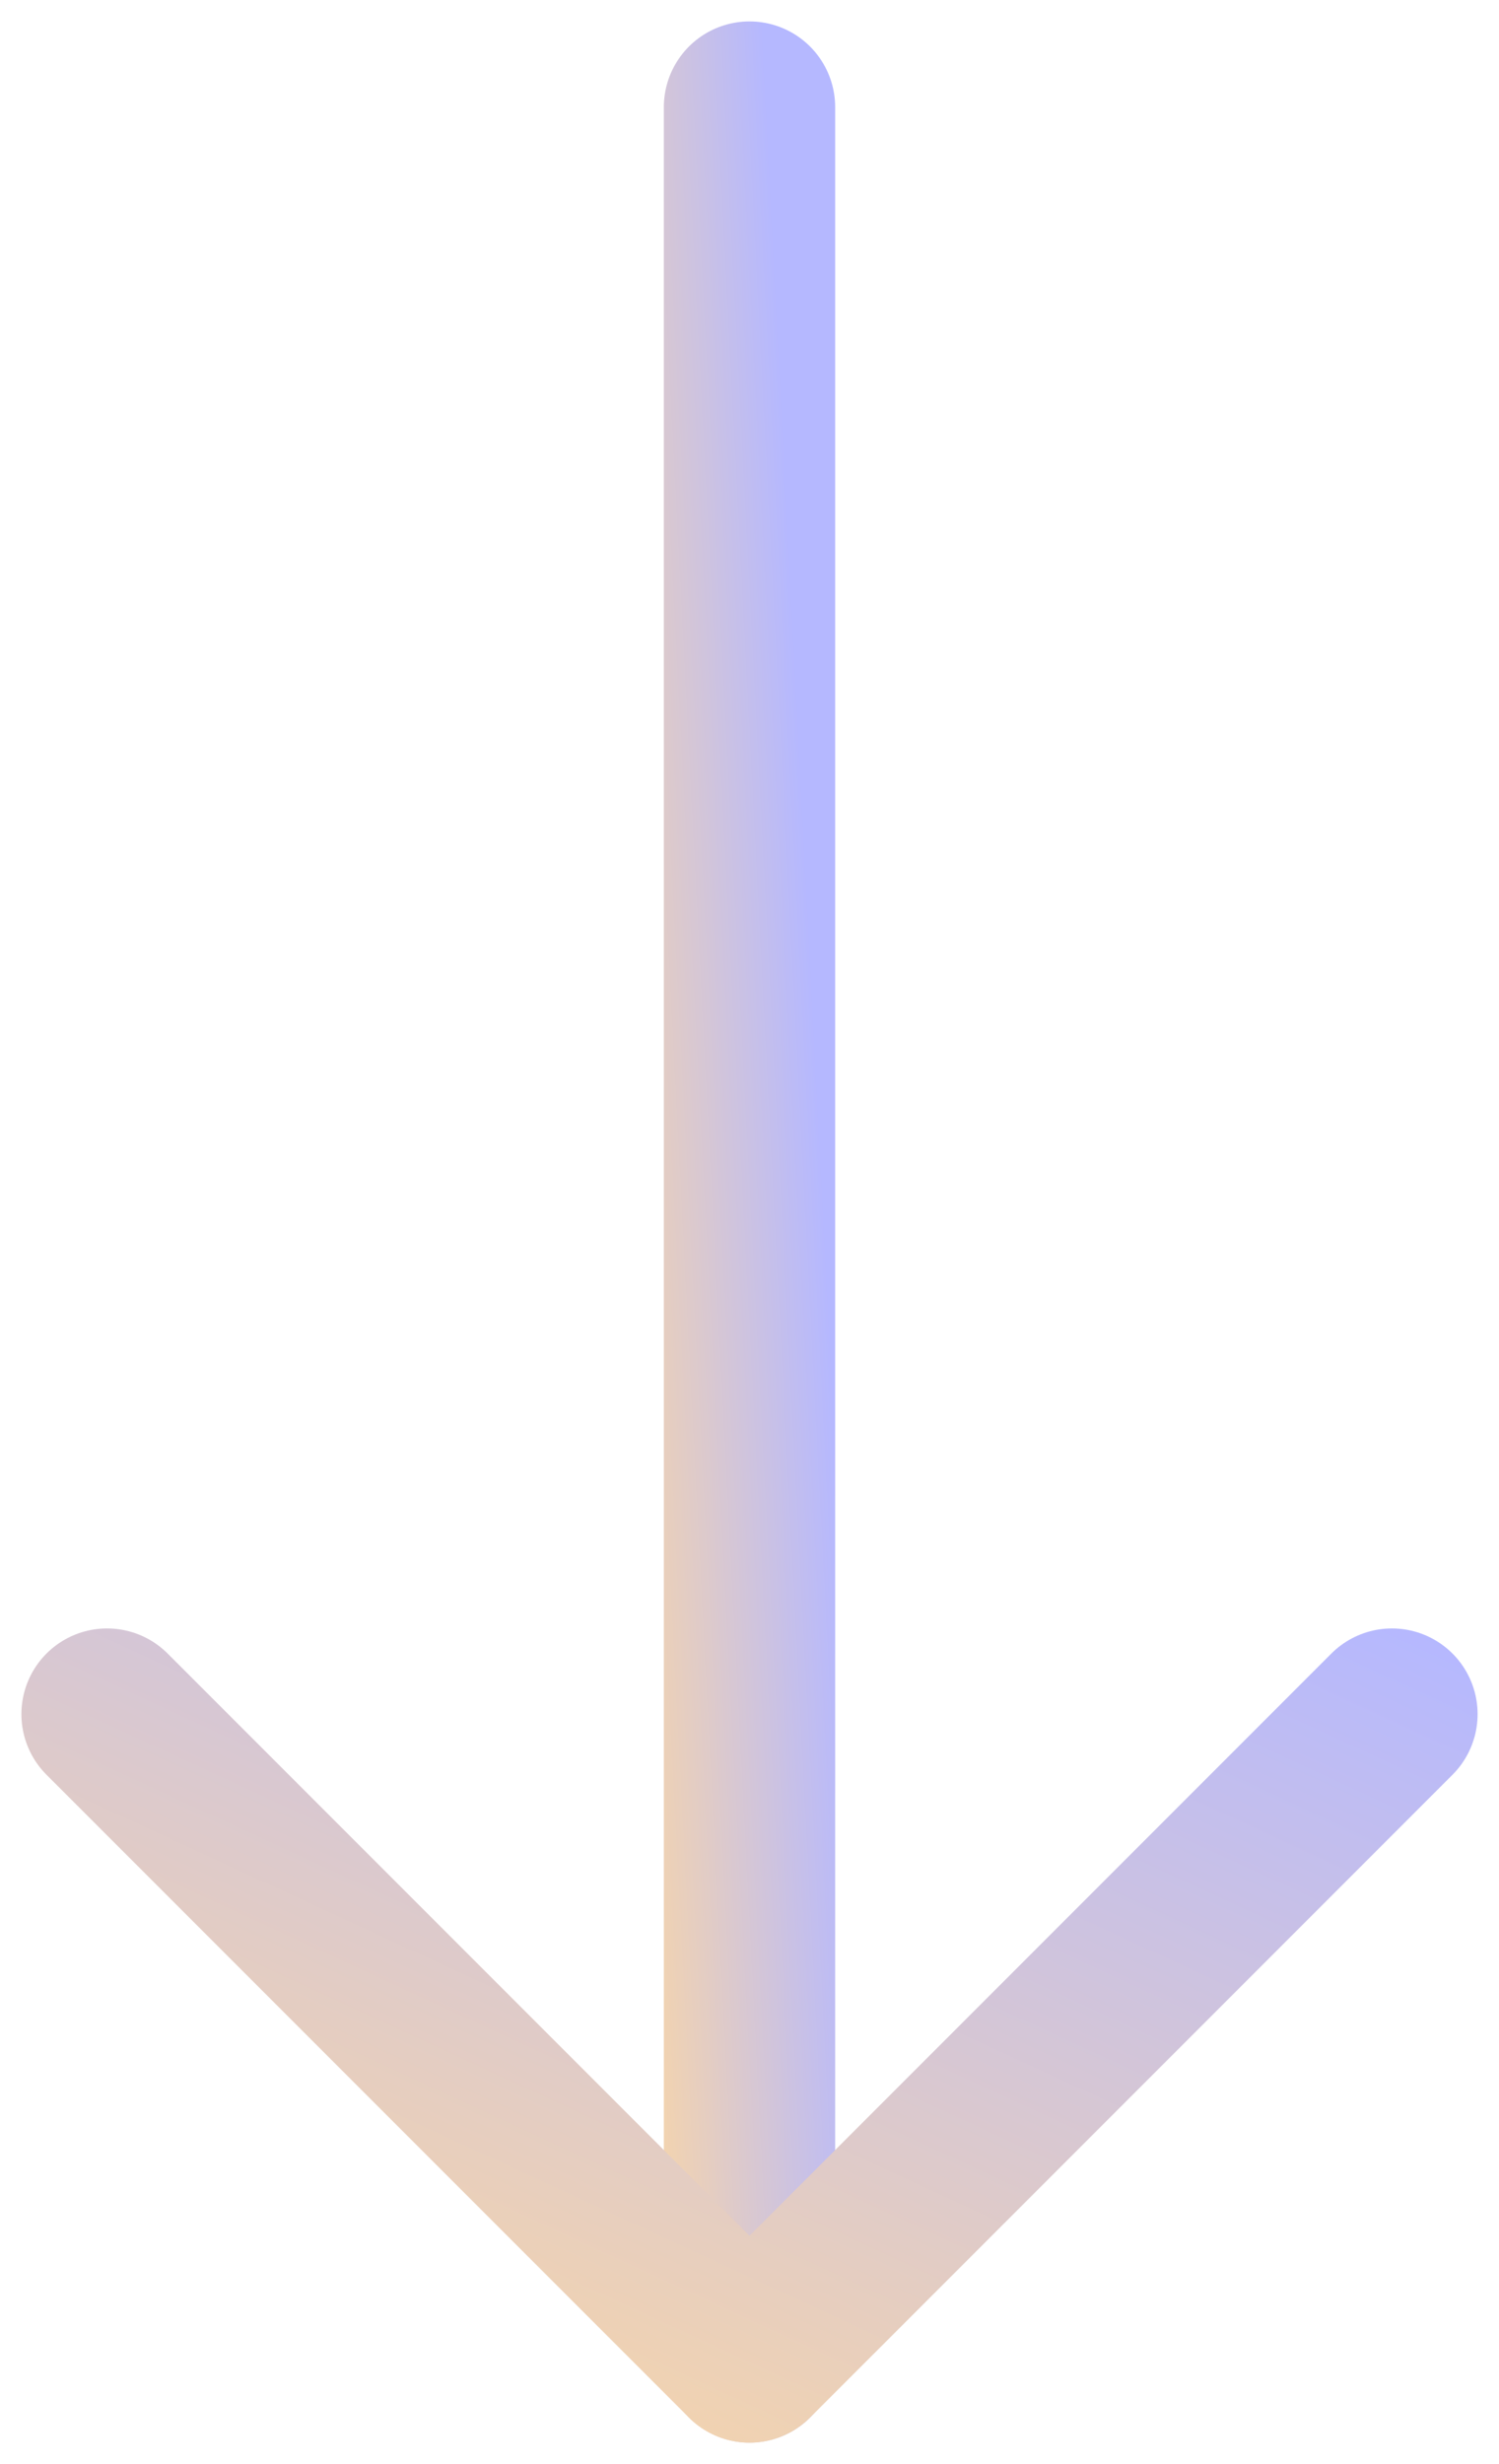
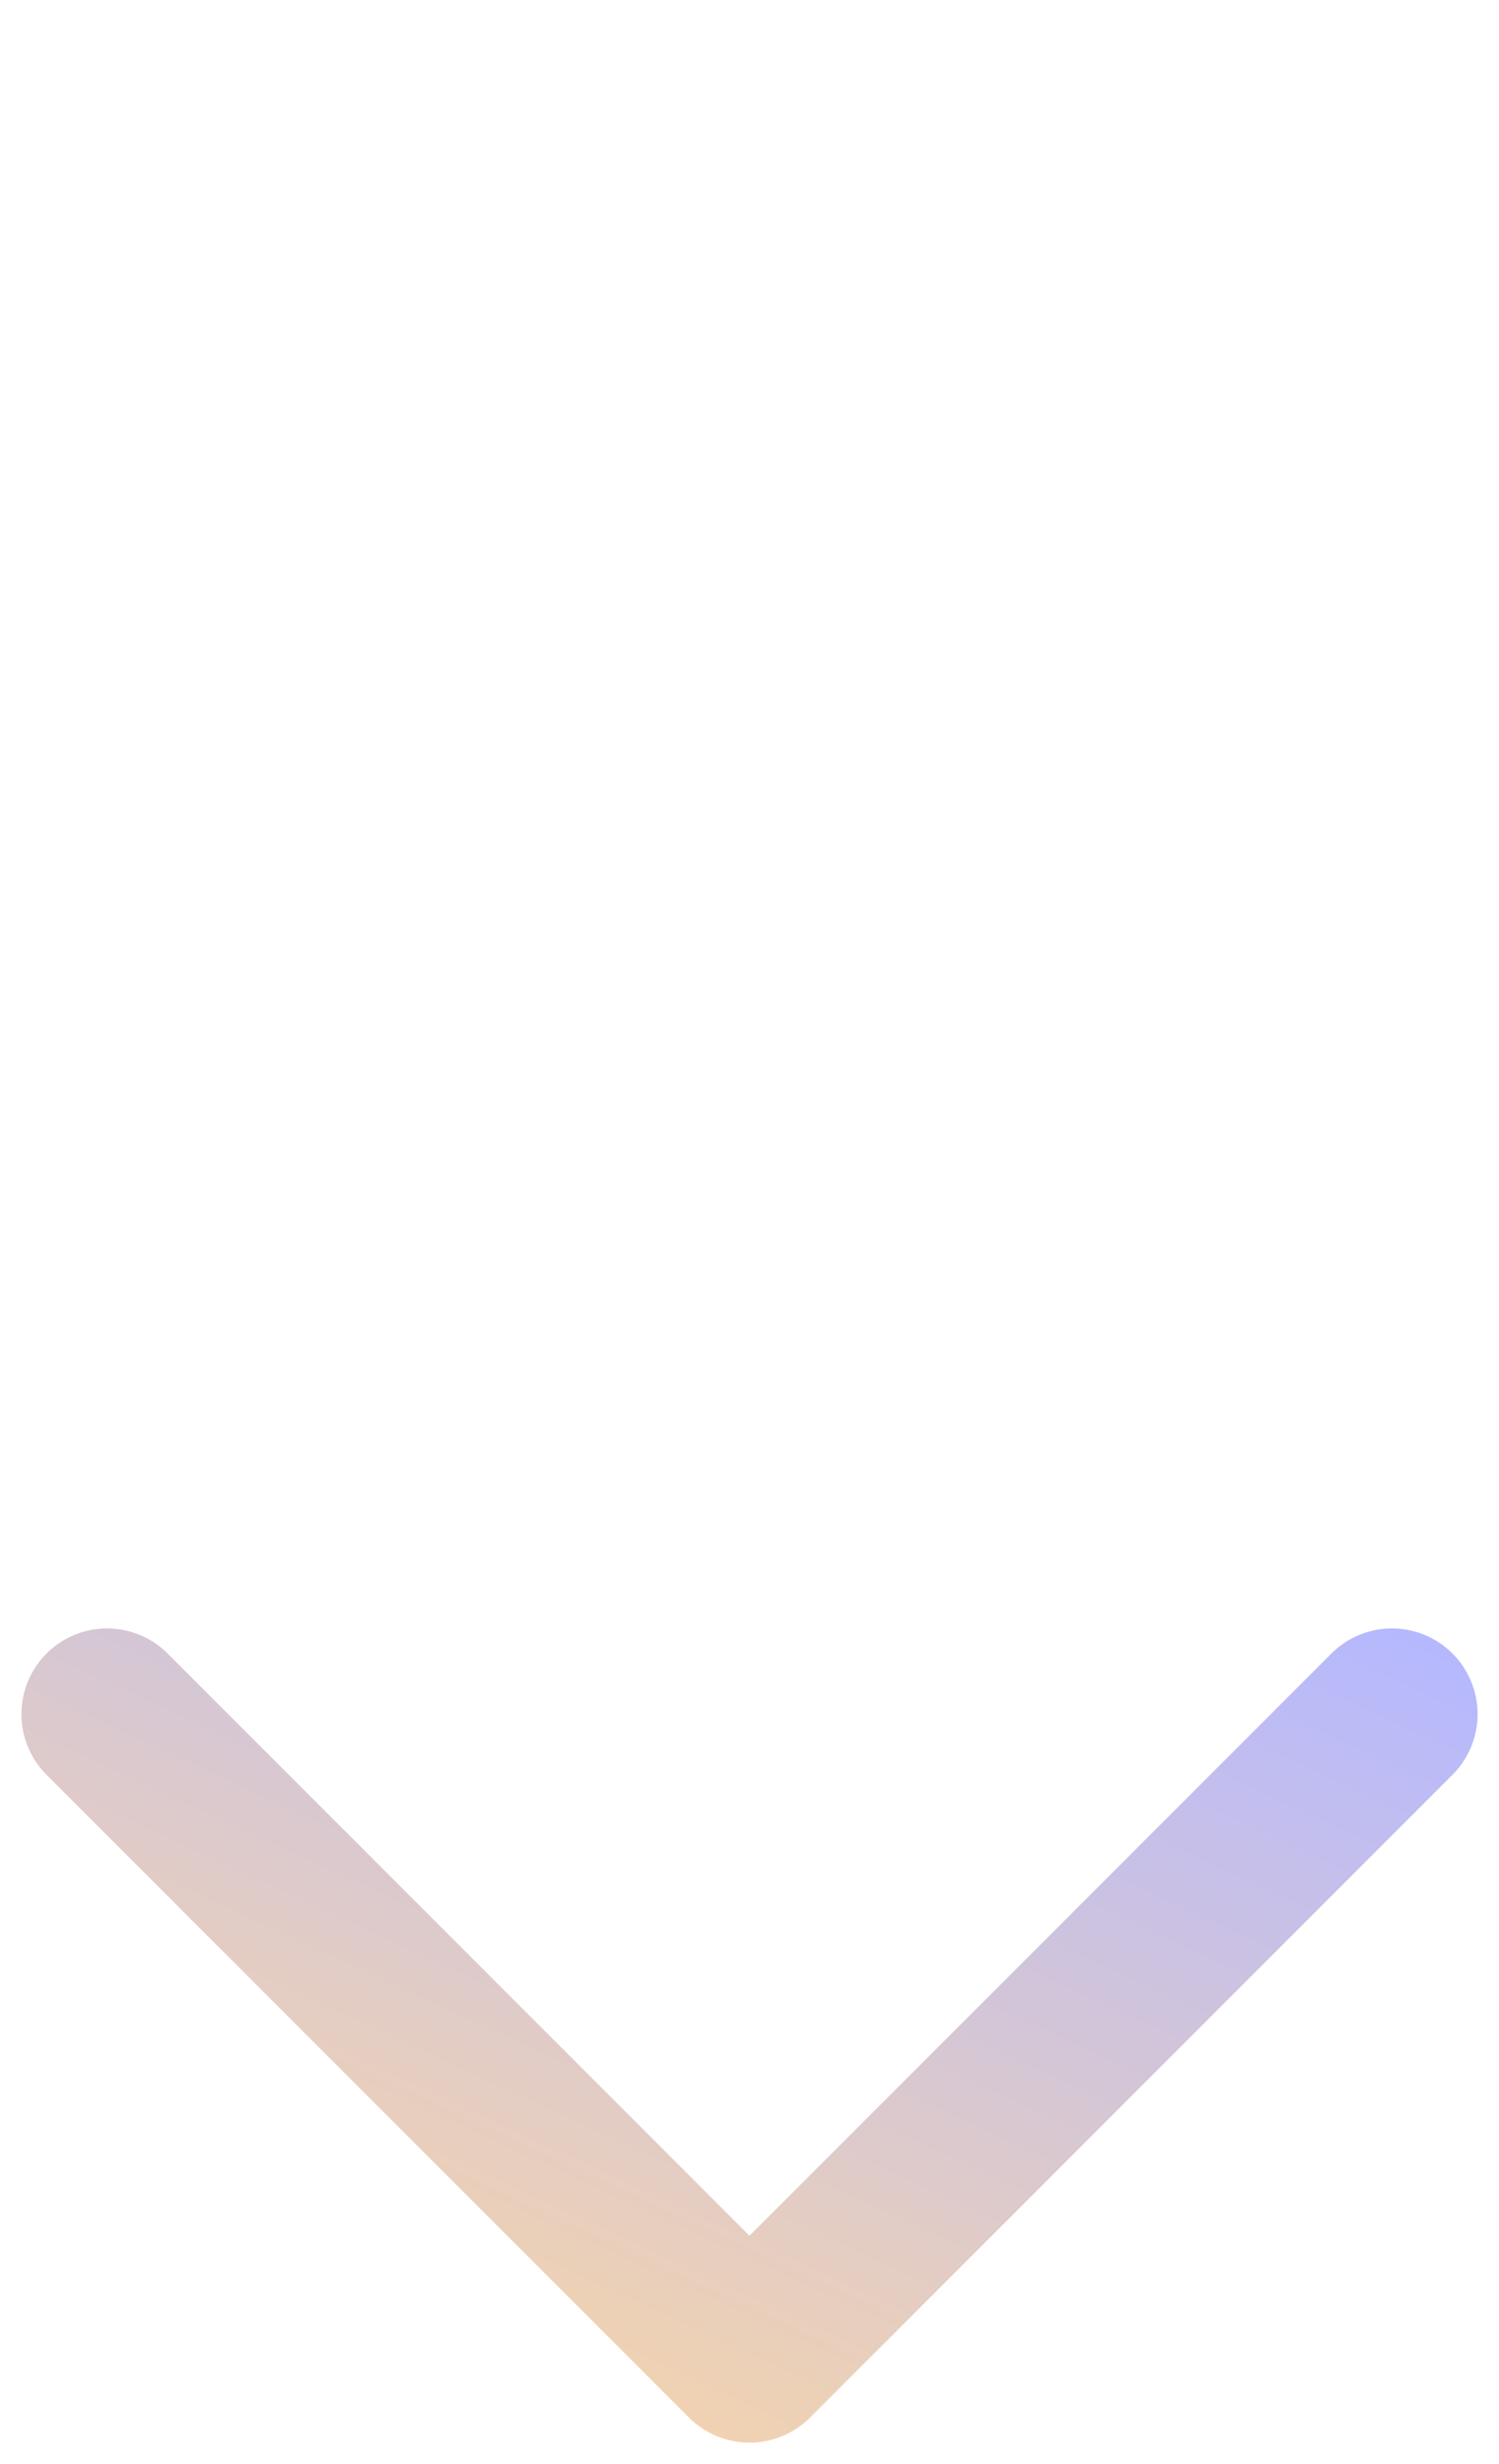
<svg xmlns="http://www.w3.org/2000/svg" width="14" height="23" viewBox="0 0 14 23" fill="none">
-   <path d="M7 1L7 22" stroke="url(#paint0_linear_552_11358)" stroke-width="1.6" stroke-linecap="round" stroke-linejoin="round" />
  <path d="M13 16L7 22L1 16" stroke="url(#paint1_linear_552_11358)" stroke-width="1.6" stroke-linecap="round" stroke-linejoin="round" />
  <defs>
    <linearGradient id="paint0_linear_552_11358" x1="5.934" y1="23.008" x2="8.295" y2="22.886" gradientUnits="userSpaceOnUse">
      <stop stop-color="#FFD99F" />
      <stop offset="1" stop-color="#B5B8FF" />
    </linearGradient>
    <linearGradient id="paint1_linear_552_11358" x1="0.202" y1="22.288" x2="5.199" y2="11.47" gradientUnits="userSpaceOnUse">
      <stop stop-color="#FFD99F" />
      <stop offset="1" stop-color="#B5B8FF" />
    </linearGradient>
  </defs>
</svg>